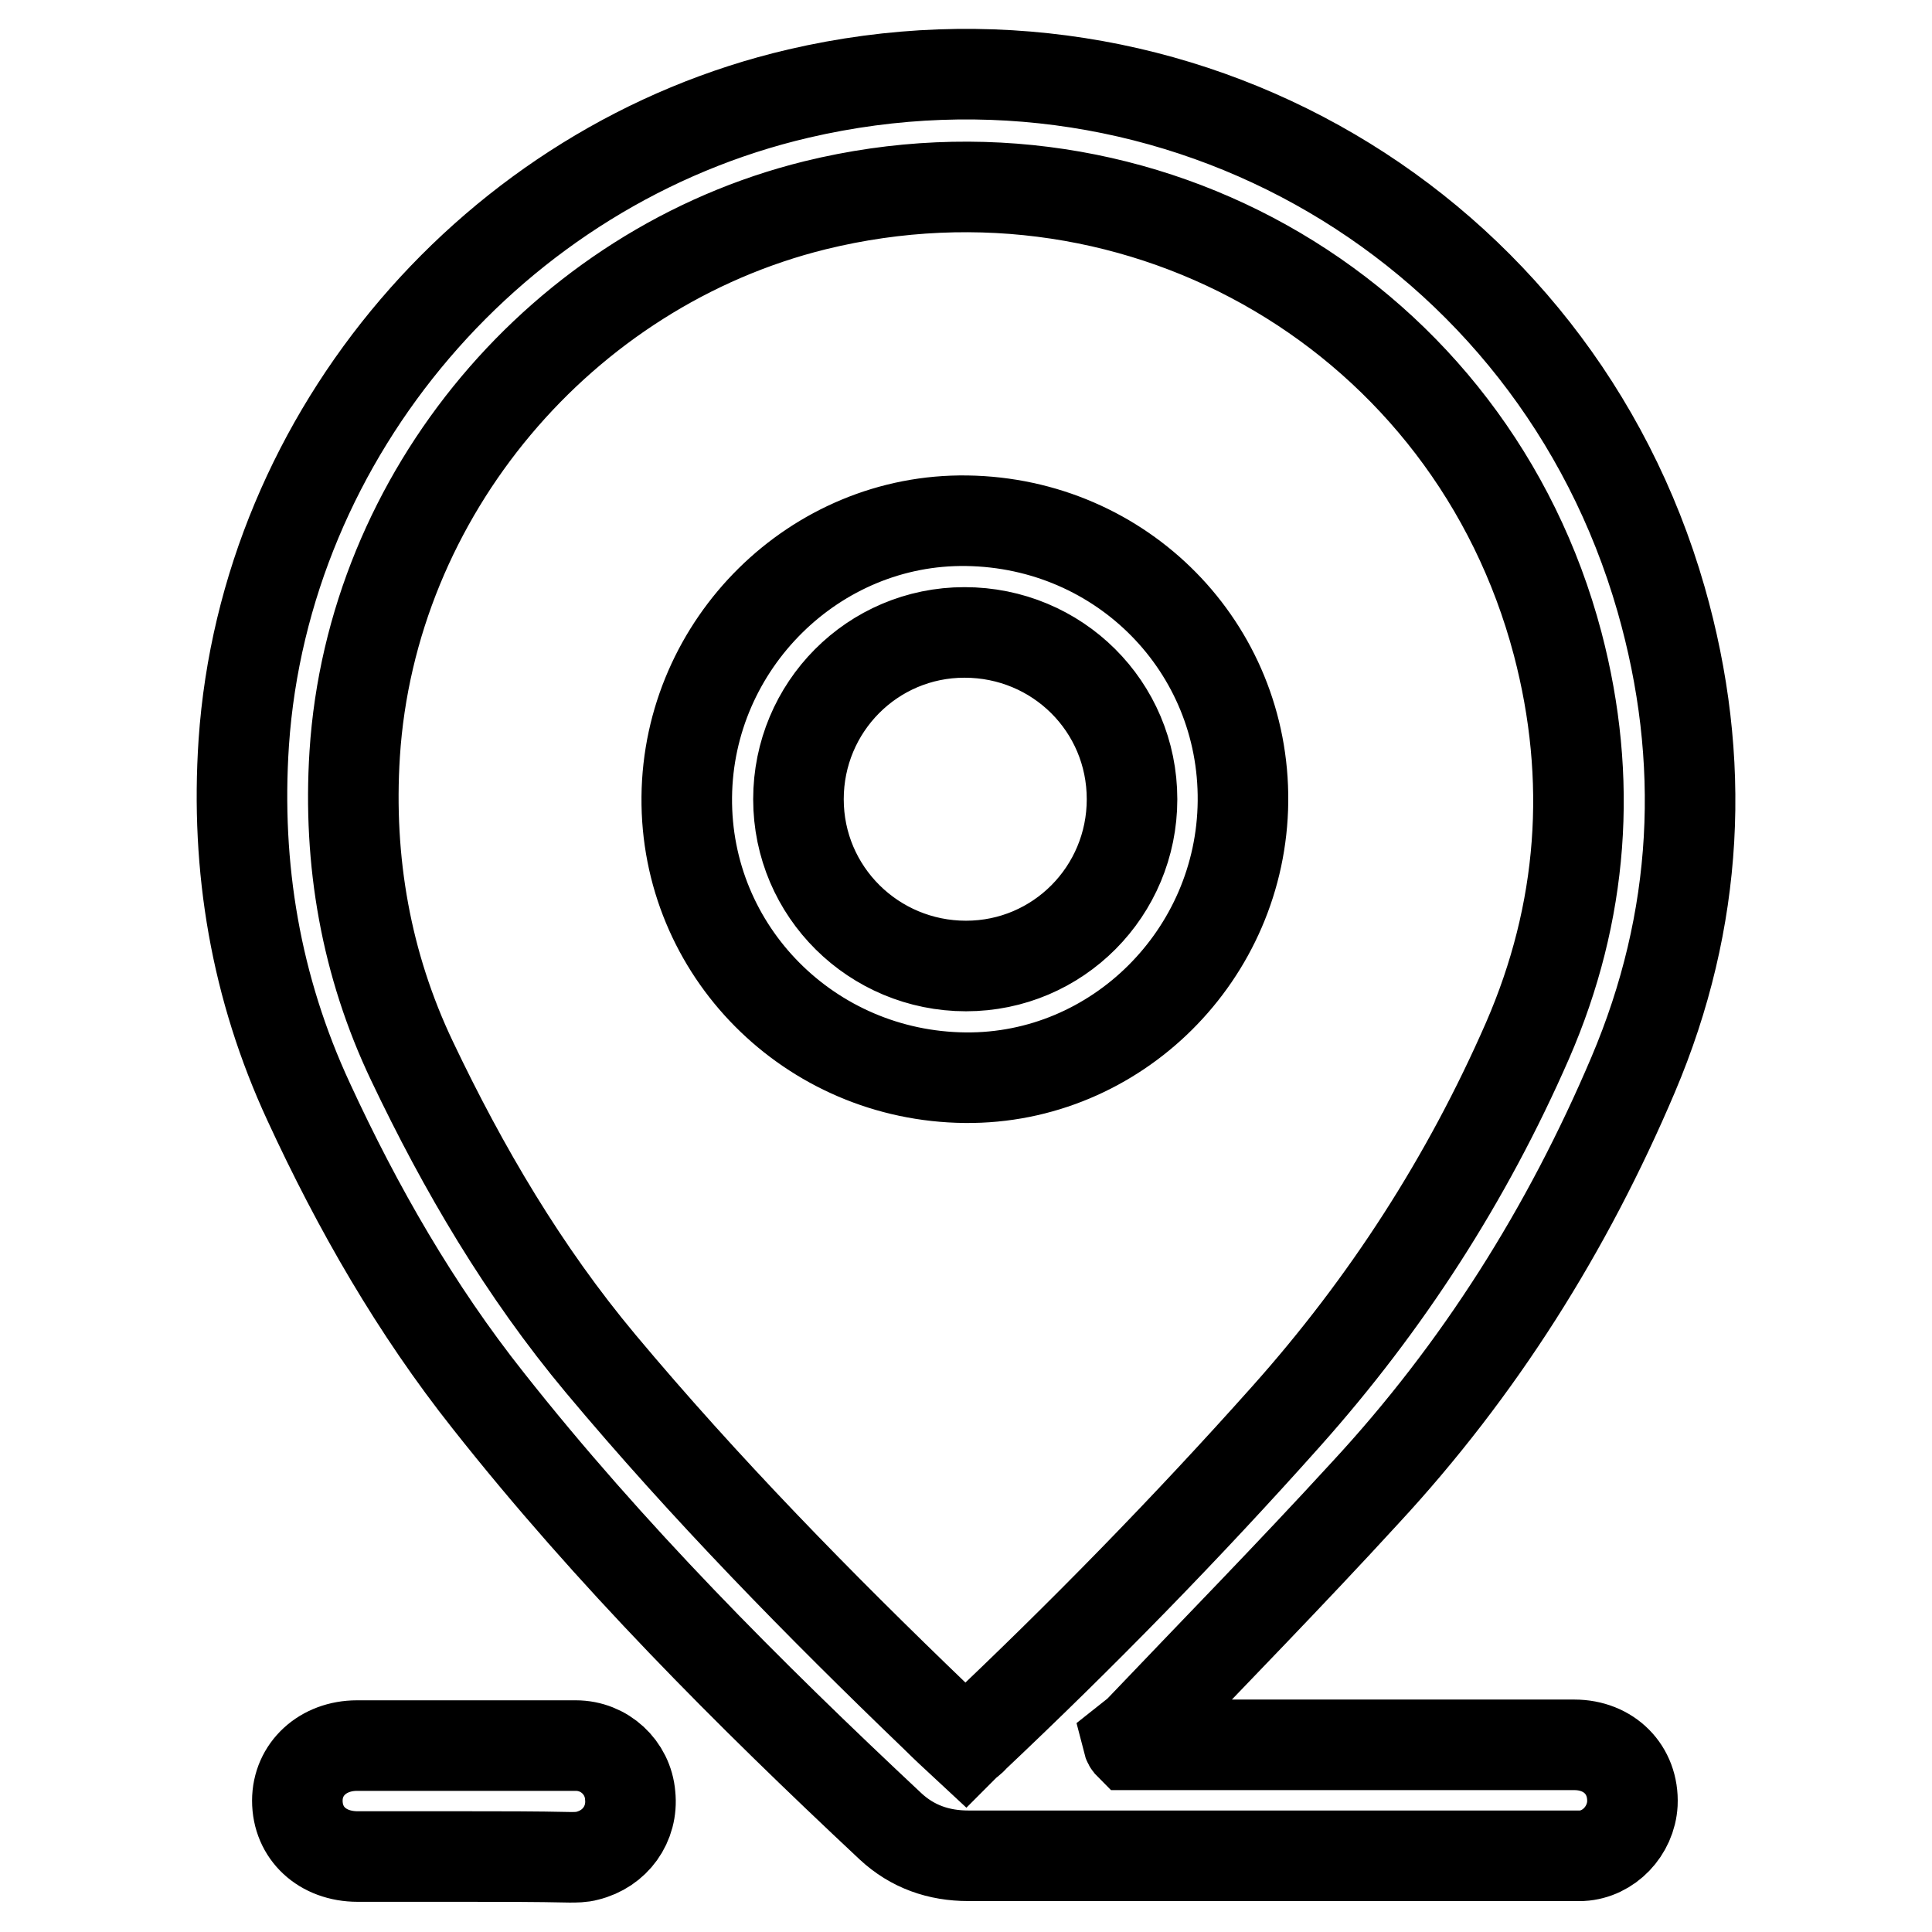
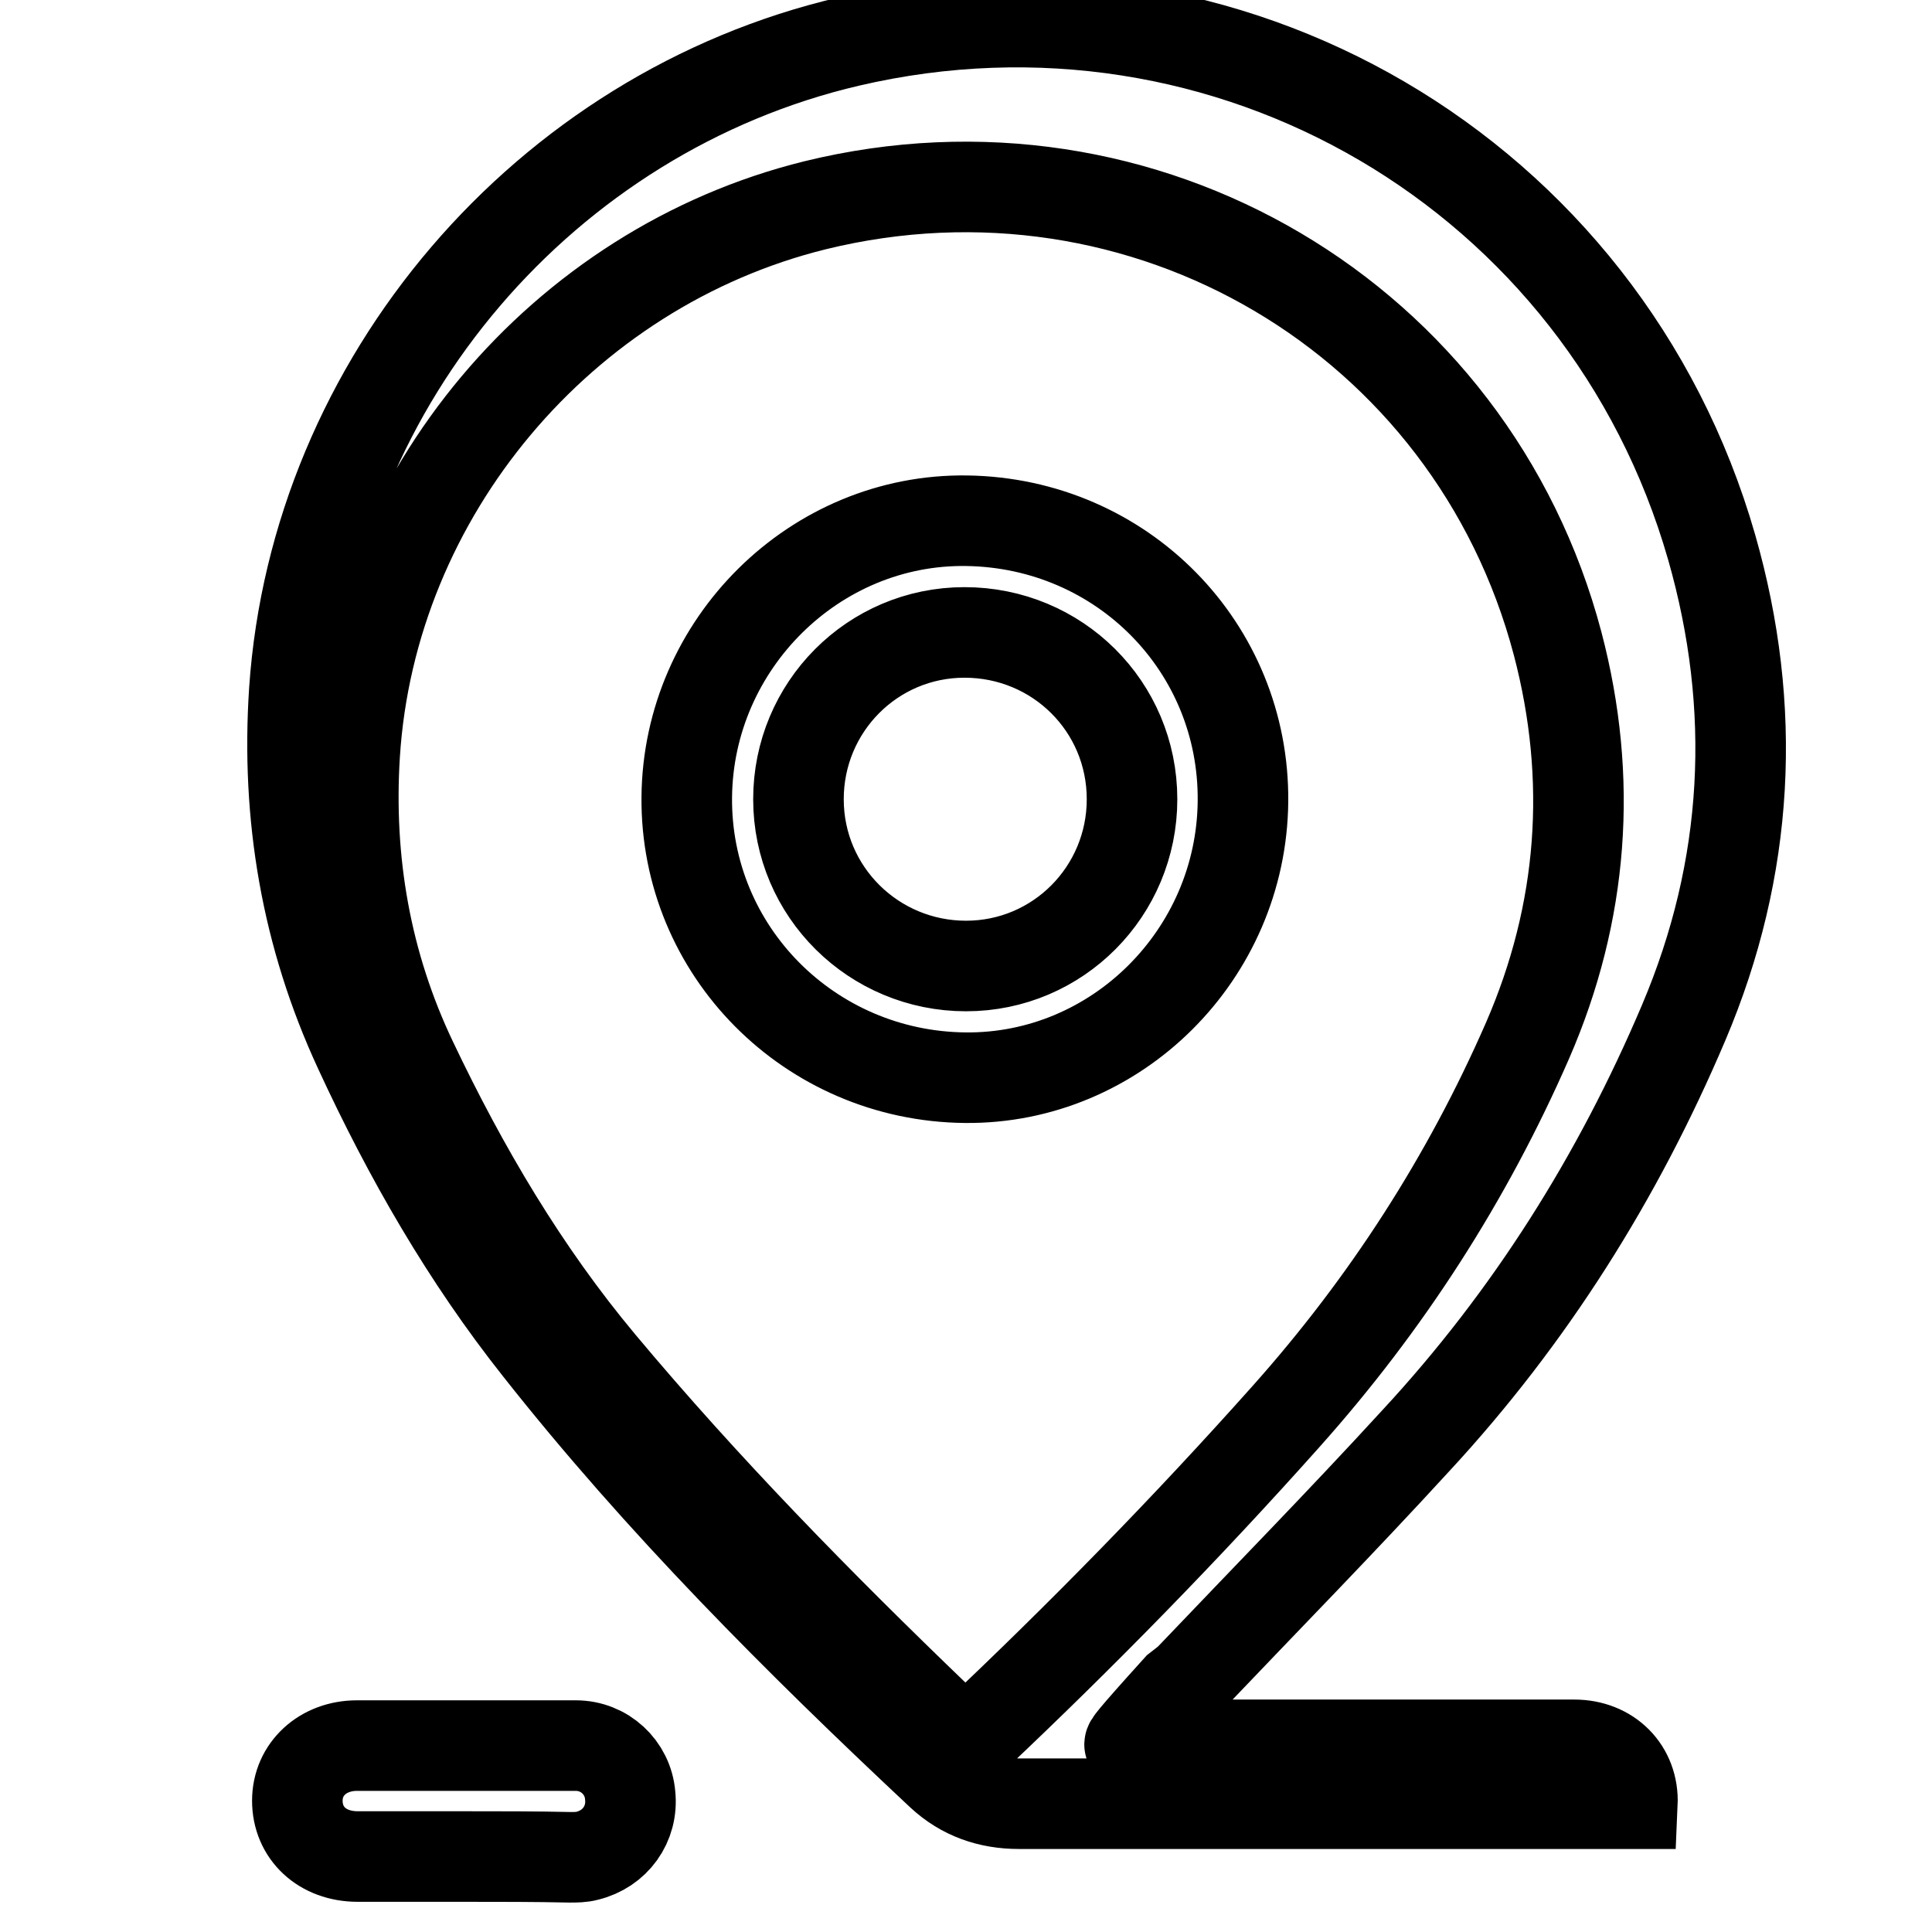
<svg xmlns="http://www.w3.org/2000/svg" version="1.1" x="0px" y="0px" viewBox="0 0 256 256" enable-background="new 0 0 256 256" xml:space="preserve">
  <g>
-     <path stroke-width="12" fill-opacity="0" stroke="#000000" d="M149.7,231.2c0.5,0,1.1,0,1.6,0c19.1,0,38.2,0,57.3,0c4.6,0,7.9,3.3,7.7,7.8c-0.2,3.6-3.1,6.7-6.7,6.9 c-0.7,0-1.4,0-2.1,0c-26.4,0-52.8,0-79.2,0c-3.9,0-7.4-1.2-10.3-3.9c-18.9-17.7-37.2-36-53.3-56.4c-9.6-12.1-17.3-25.5-23.8-39.6 c-7-15.1-9.7-31-8.6-47.6c2.8-41,33.2-76.6,73.5-86c50.2-11.7,100.1,17.5,114.3,67c6.1,21.3,5,42.5-3.7,63 c-8.7,20.5-20.4,39.1-35.5,55.4c-9.8,10.7-19.9,21-29.9,31.5c-0.5,0.5-1.1,0.9-1.6,1.3C149.5,231,149.6,231.1,149.7,231.2z  M127.9,231.2c0.4-0.4,0.8-0.6,1.1-1c14.4-13.6,28.2-27.7,41.4-42.5c13.3-14.9,24-31.5,32-49.8c7.4-17,8.7-34.7,4-52.6 C195,42.1,151.6,16.5,108,27.2C74.4,35.5,49.2,65.5,47,99.9c-0.9,14.2,1.5,27.9,7.6,40.7c6.8,14.3,14.8,27.9,25,40.1 c13.8,16.5,28.9,31.9,44.4,46.8C125.2,228.7,126.5,229.9,127.9,231.2z M61.6,246c-4.7,0-9.5,0-14.2,0c-4.7,0-8-3.1-8-7.4 c0-4.2,3.4-7.3,7.9-7.3c9.7,0,19.4,0,29,0c3.8,0,6.9,2.9,7.2,6.6c0.4,3.8-2,7.1-5.7,8c-0.7,0.2-1.5,0.2-2.3,0.2 C71,246,66.3,246,61.6,246z M127.9,142.8c-20.6-0.2-37.1-16.8-36.9-37.2c0.2-20.3,17-36.9,37.1-36.6c20.6,0.3,36.8,16.8,36.6,37.2 C164.5,126.5,147.9,143,127.9,142.8z M105.8,105.9c0,12.3,10,22.1,22.2,22.1c12.2,0,22-9.9,22-22.1c0-12.3-9.9-22.1-22.2-22.1 C115.6,83.8,105.8,93.7,105.8,105.9z" />
+     <path stroke-width="12" fill-opacity="0" stroke="#000000" d="M149.7,231.2c0.5,0,1.1,0,1.6,0c19.1,0,38.2,0,57.3,0c4.6,0,7.9,3.3,7.7,7.8c-0.7,0-1.4,0-2.1,0c-26.4,0-52.8,0-79.2,0c-3.9,0-7.4-1.2-10.3-3.9c-18.9-17.7-37.2-36-53.3-56.4c-9.6-12.1-17.3-25.5-23.8-39.6 c-7-15.1-9.7-31-8.6-47.6c2.8-41,33.2-76.6,73.5-86c50.2-11.7,100.1,17.5,114.3,67c6.1,21.3,5,42.5-3.7,63 c-8.7,20.5-20.4,39.1-35.5,55.4c-9.8,10.7-19.9,21-29.9,31.5c-0.5,0.5-1.1,0.9-1.6,1.3C149.5,231,149.6,231.1,149.7,231.2z  M127.9,231.2c0.4-0.4,0.8-0.6,1.1-1c14.4-13.6,28.2-27.7,41.4-42.5c13.3-14.9,24-31.5,32-49.8c7.4-17,8.7-34.7,4-52.6 C195,42.1,151.6,16.5,108,27.2C74.4,35.5,49.2,65.5,47,99.9c-0.9,14.2,1.5,27.9,7.6,40.7c6.8,14.3,14.8,27.9,25,40.1 c13.8,16.5,28.9,31.9,44.4,46.8C125.2,228.7,126.5,229.9,127.9,231.2z M61.6,246c-4.7,0-9.5,0-14.2,0c-4.7,0-8-3.1-8-7.4 c0-4.2,3.4-7.3,7.9-7.3c9.7,0,19.4,0,29,0c3.8,0,6.9,2.9,7.2,6.6c0.4,3.8-2,7.1-5.7,8c-0.7,0.2-1.5,0.2-2.3,0.2 C71,246,66.3,246,61.6,246z M127.9,142.8c-20.6-0.2-37.1-16.8-36.9-37.2c0.2-20.3,17-36.9,37.1-36.6c20.6,0.3,36.8,16.8,36.6,37.2 C164.5,126.5,147.9,143,127.9,142.8z M105.8,105.9c0,12.3,10,22.1,22.2,22.1c12.2,0,22-9.9,22-22.1c0-12.3-9.9-22.1-22.2-22.1 C115.6,83.8,105.8,93.7,105.8,105.9z" />
  </g>
</svg>